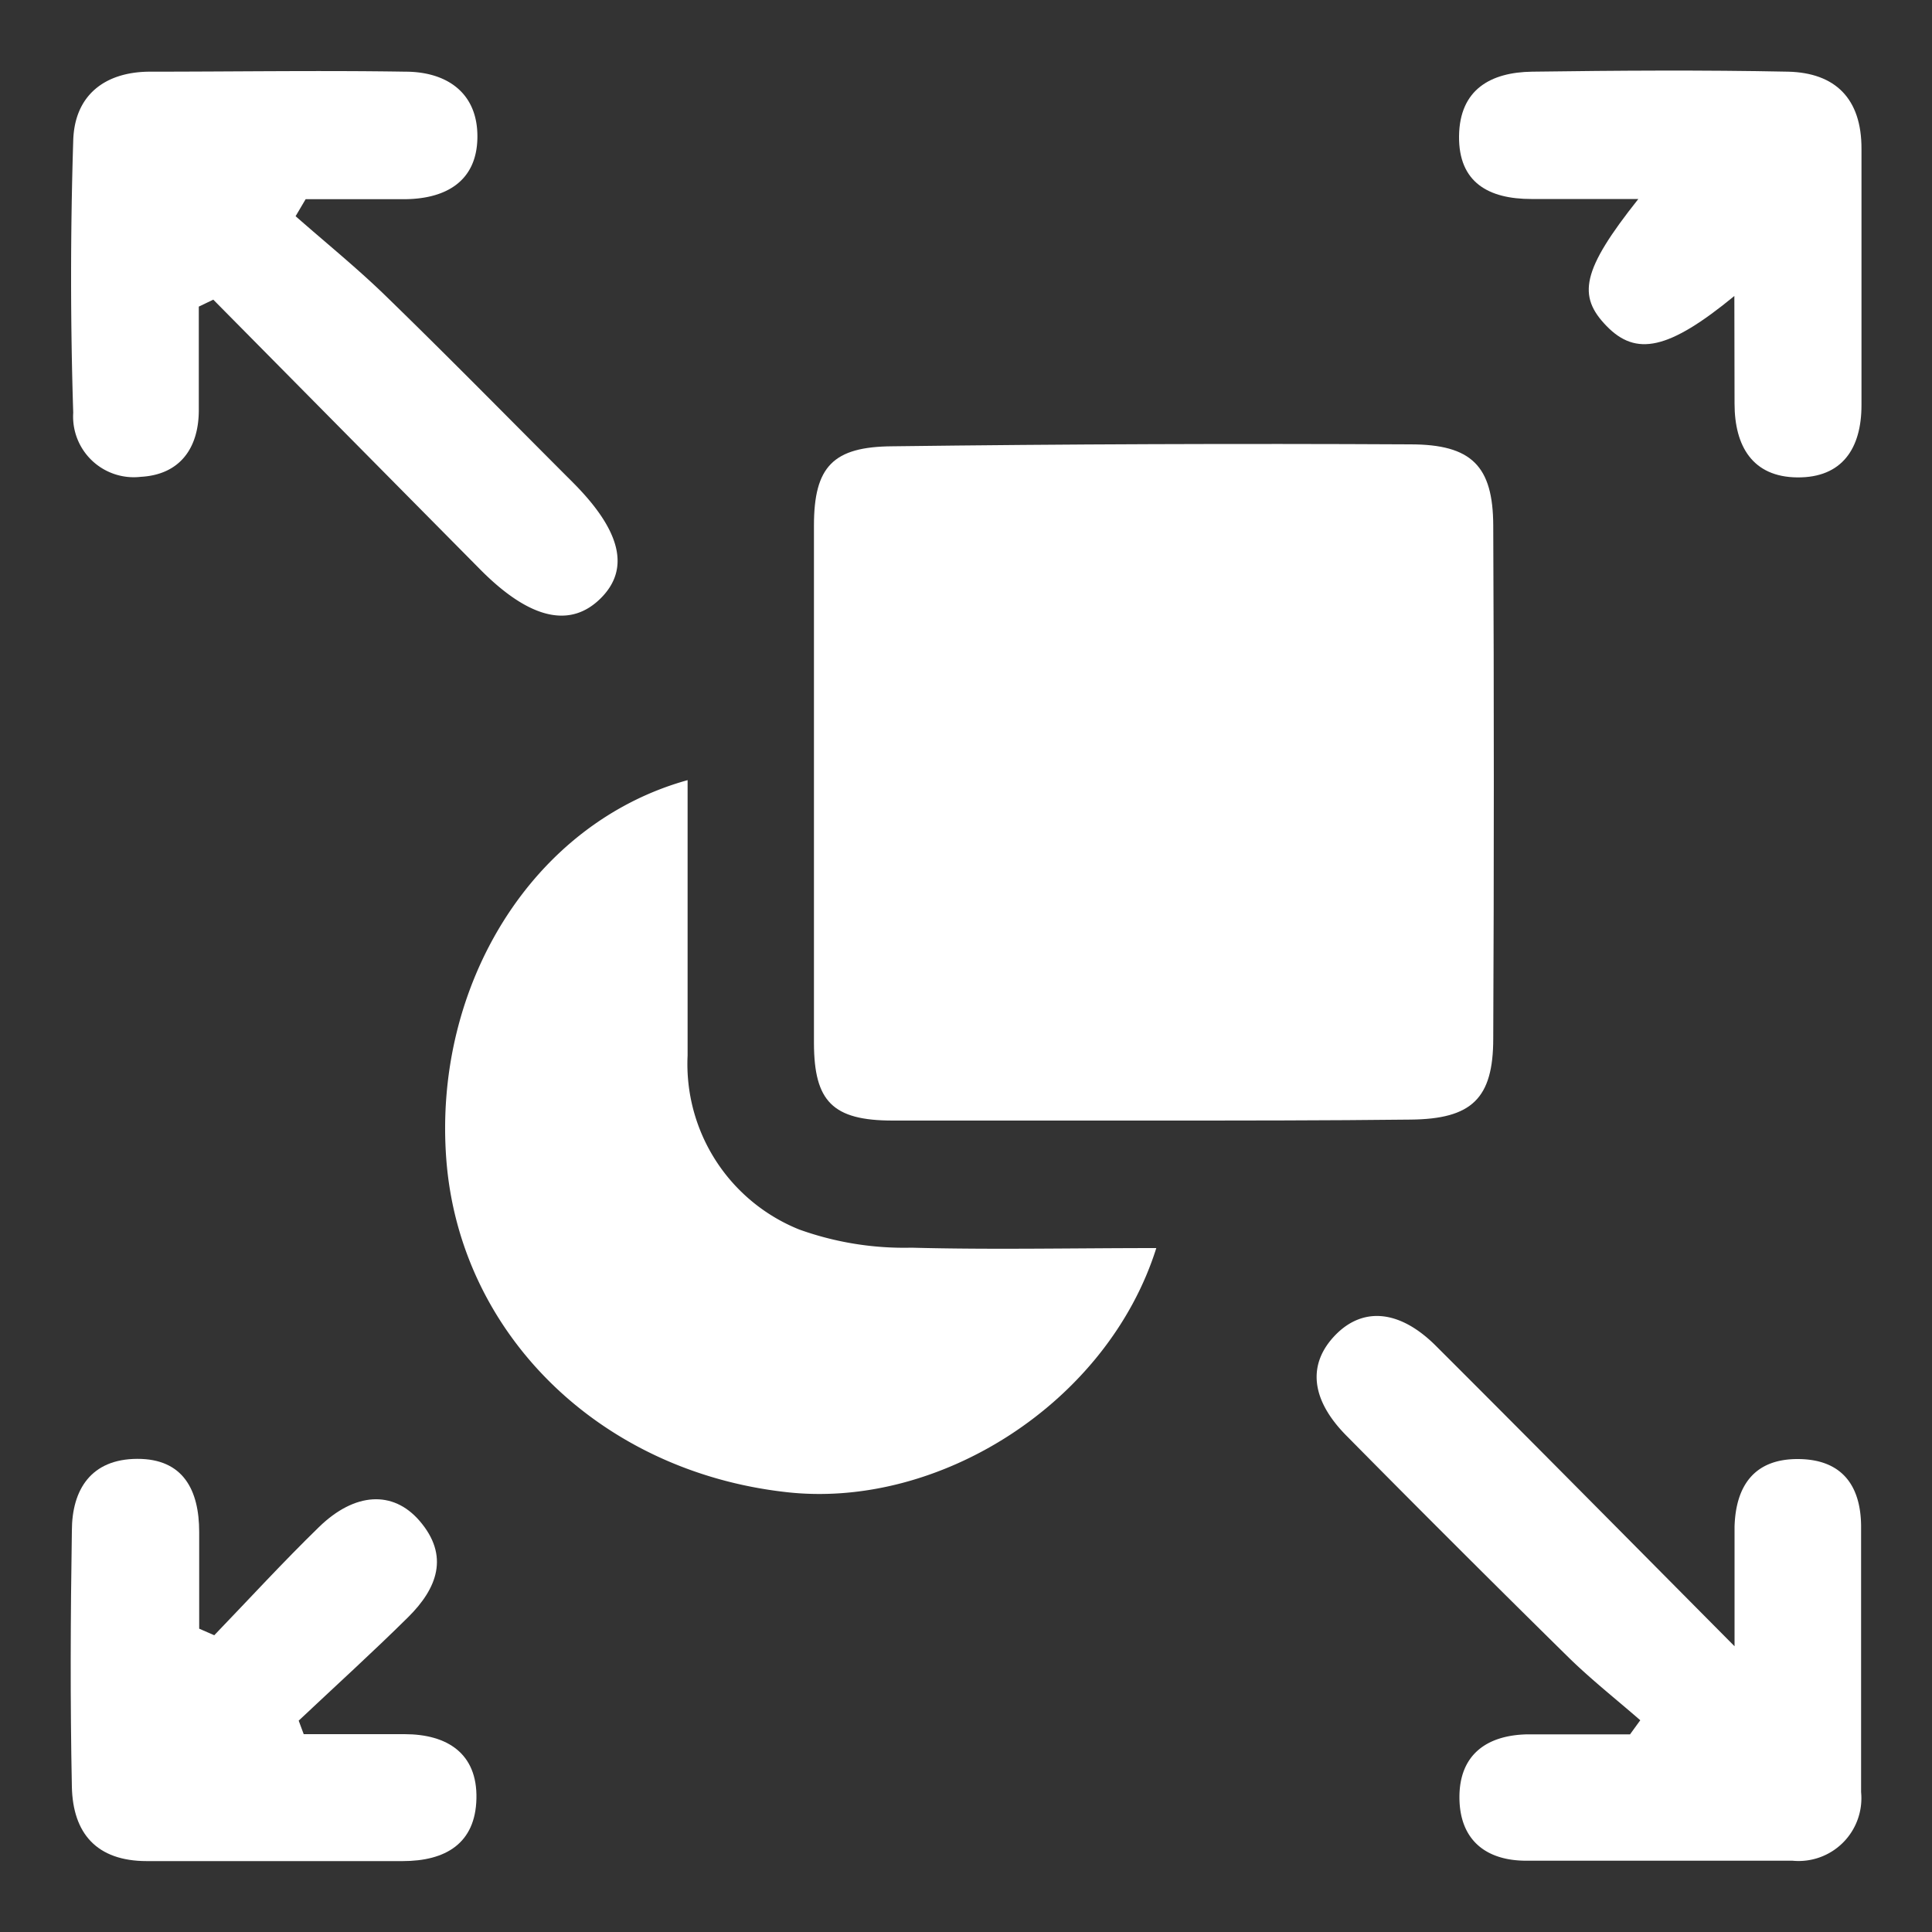
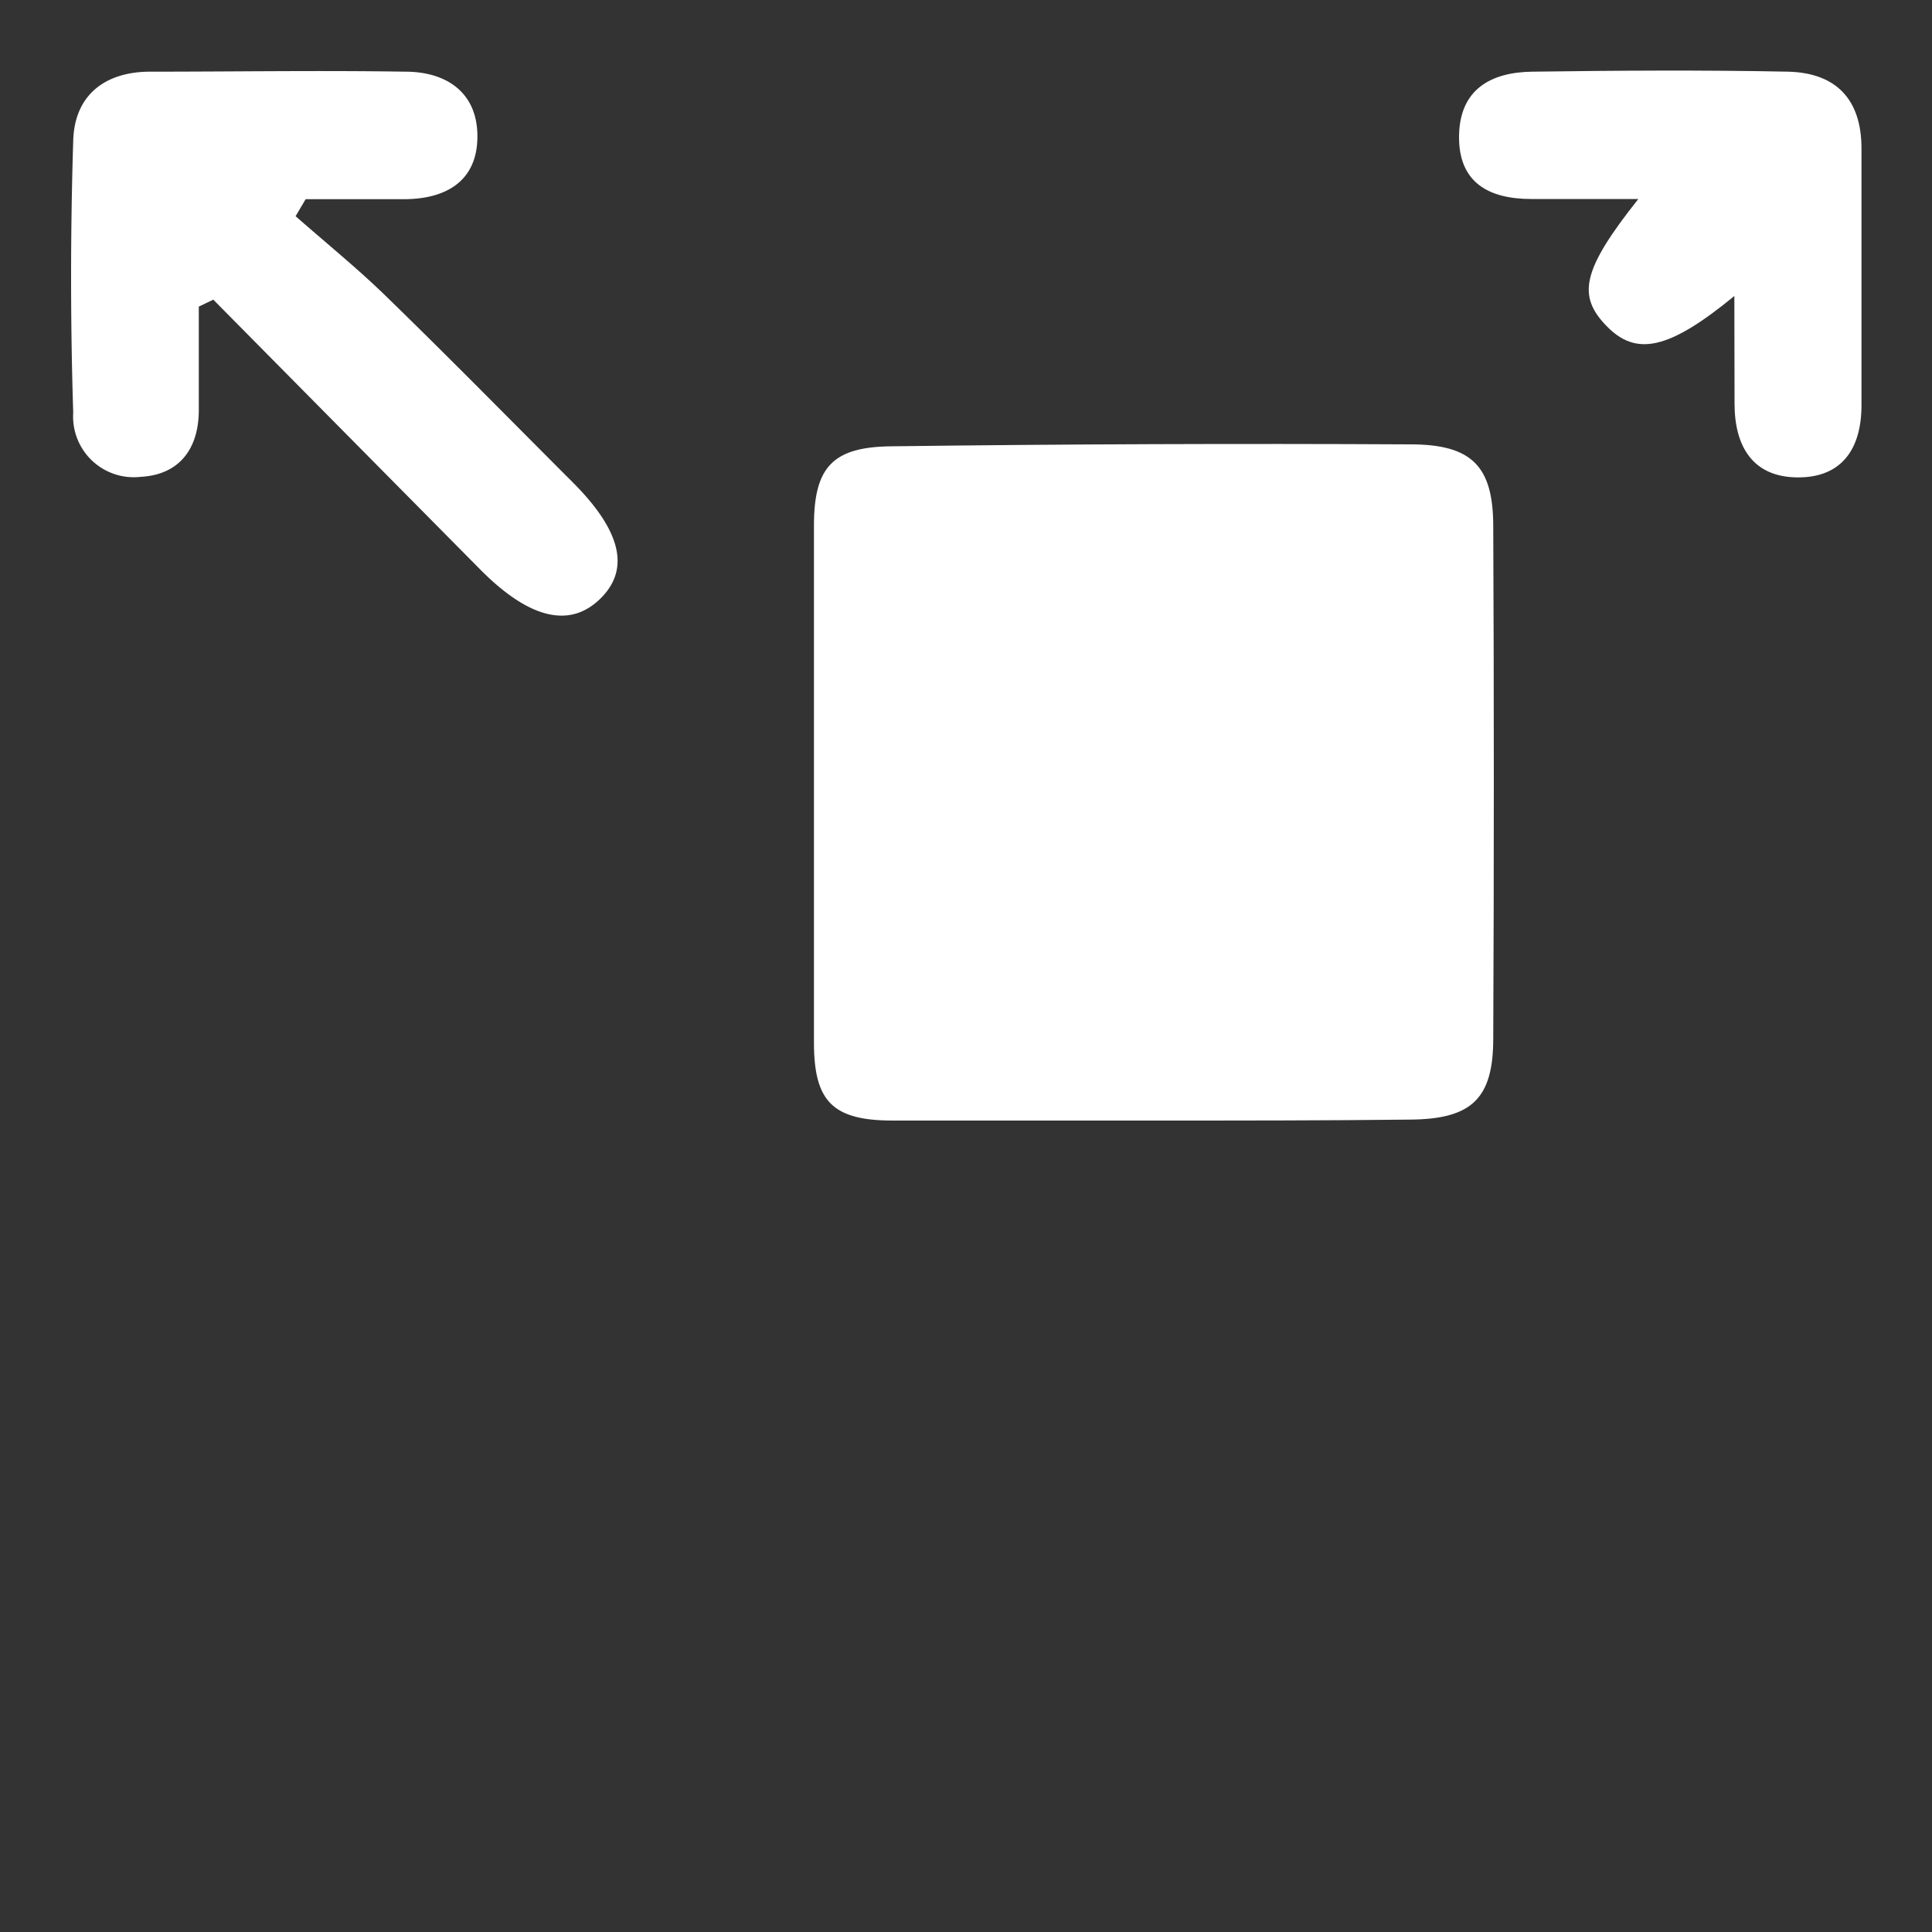
<svg xmlns="http://www.w3.org/2000/svg" id="Layer_1" data-name="Layer 1" viewBox="0 0 100 100">
  <rect x="0" y="0" width="100" height="100" fill="#333333" stroke="none" />
  <defs>
    <style>.cls-1{fill:#fff;}</style>
  </defs>
  <path class="cls-1" d="M59.75,58c-4.51,0-9,0-13.54,0-3.12,0-4.07-1-4.08-4q0-13.39,0-26.8c0-3.06,1-4.08,4.06-4.1Q59.6,22.93,73,23c3.17,0,4.28,1.12,4.29,4.21q.06,13.27,0,26.54c0,3.11-1.11,4.17-4.28,4.2C68.6,58,64.17,58,59.75,58Z" />
-   <path class="cls-1" d="M59.85,64.6c-2.52,8-11.23,13.54-19.17,12.63C31,76.14,23.78,69,23.1,60s4.45-17.39,12.49-19.62c0,4.82,0,9.54,0,14.26a9.23,9.23,0,0,0,5.78,9,16.07,16.07,0,0,0,5.81.94C51.32,64.69,55.46,64.6,59.85,64.6Z" />
  <path class="cls-1" d="M10.29,15.87c0,1.79,0,3.57,0,5.35,0,2-1,3.35-3,3.46a3.14,3.14,0,0,1-3.5-3.32q-.22-7,0-14.07c.06-2.35,1.62-3.56,3.93-3.58,4.42,0,8.84-.07,13.26,0,2.14,0,3.76,1.09,3.73,3.41S23,10.33,20.82,10.31c-1.68,0-3.35,0-5,0l-.52.88c1.59,1.4,3.25,2.74,4.76,4.22,3.24,3.15,6.39,6.36,9.58,9.55,2.47,2.47,3,4.46,1.46,6s-3.62,1.15-6.21-1.45q-6.93-7-13.85-14Z" />
-   <path class="cls-1" d="M89.78,85.21c0-2.64,0-4.41,0-6.19.06-2.09,1-3.5,3.26-3.5s3.27,1.33,3.29,3.46c0,4.59,0,9.18,0,13.78a3.25,3.25,0,0,1-3.55,3.55c-4.59,0-9.19,0-13.78,0-2.13,0-3.46-1.11-3.46-3.29s1.39-3.2,3.49-3.25c1.78,0,3.56,0,5.34,0l.53-.73c-1.25-1.09-2.56-2.12-3.74-3.28q-5.78-5.69-11.47-11.45c-1.88-1.9-2-3.73-.58-5.2s3.32-1.33,5.2.54C79.28,74.61,84.21,79.6,89.78,85.21Z" />
-   <path class="cls-1" d="M11.09,84.64c1.8-1.87,3.56-3.79,5.42-5.6s3.83-1.9,5.19-.34c1.59,1.83.92,3.52-.57,5-1.85,1.83-3.78,3.58-5.67,5.36l.26.7c1.74,0,3.48,0,5.22,0,2.21,0,3.77,1,3.72,3.33s-1.6,3.24-3.82,3.24q-6.61,0-13.24,0c-2.6,0-3.83-1.44-3.88-3.85-.09-4.41-.07-8.83,0-13.24,0-2.15,1-3.72,3.38-3.73s3.21,1.61,3.21,3.79v5Z" />
  <path class="cls-1" d="M89.77,15.32c-3.42,2.81-5.09,3.12-6.61,1.56S81.86,14,84.8,10.3H79.26c-2.19,0-3.77-.84-3.74-3.26s1.65-3.3,3.78-3.33c4.42-.06,8.84-.09,13.26,0,2.42.06,3.8,1.38,3.79,4,0,4.42,0,8.84,0,13.26,0,2.24-1,3.76-3.32,3.74s-3.25-1.62-3.25-3.82Z" />
</svg>